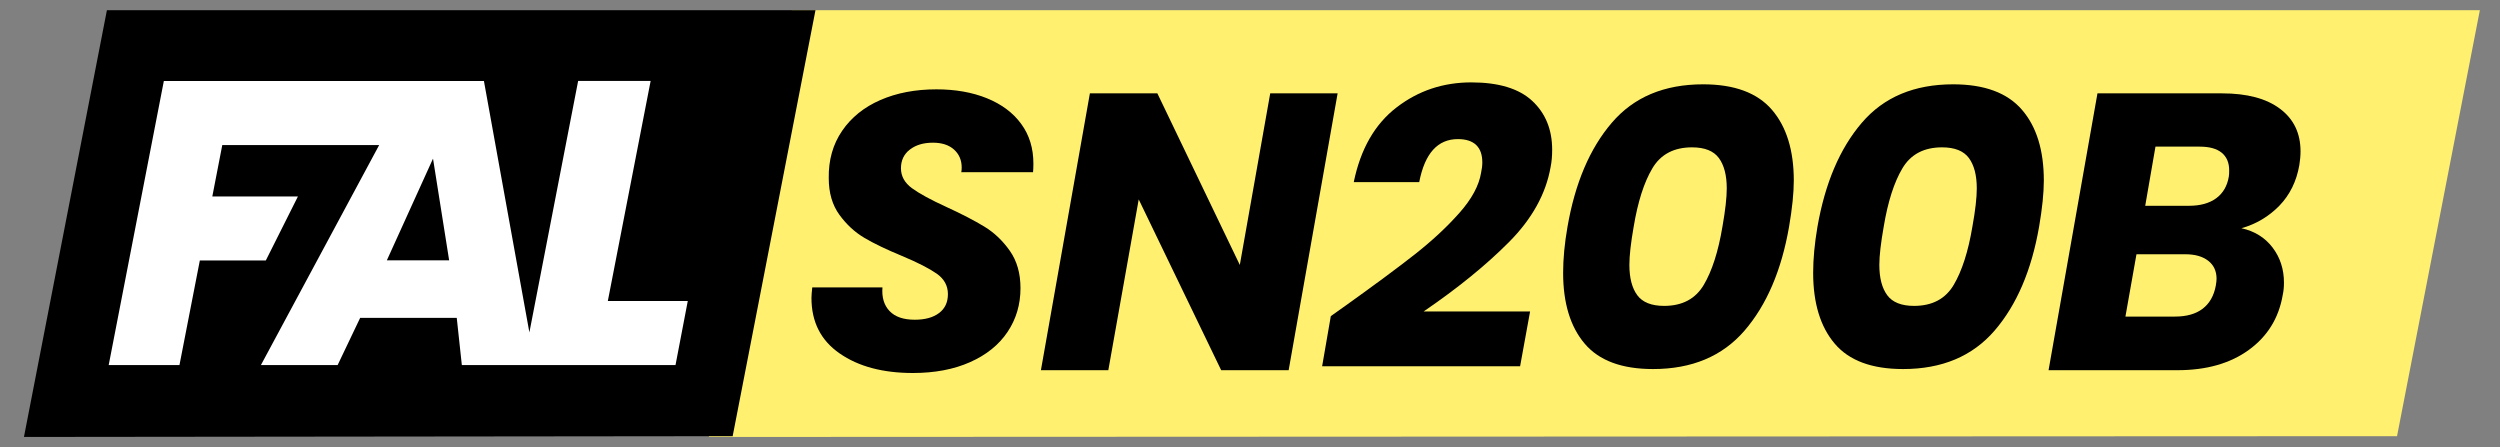
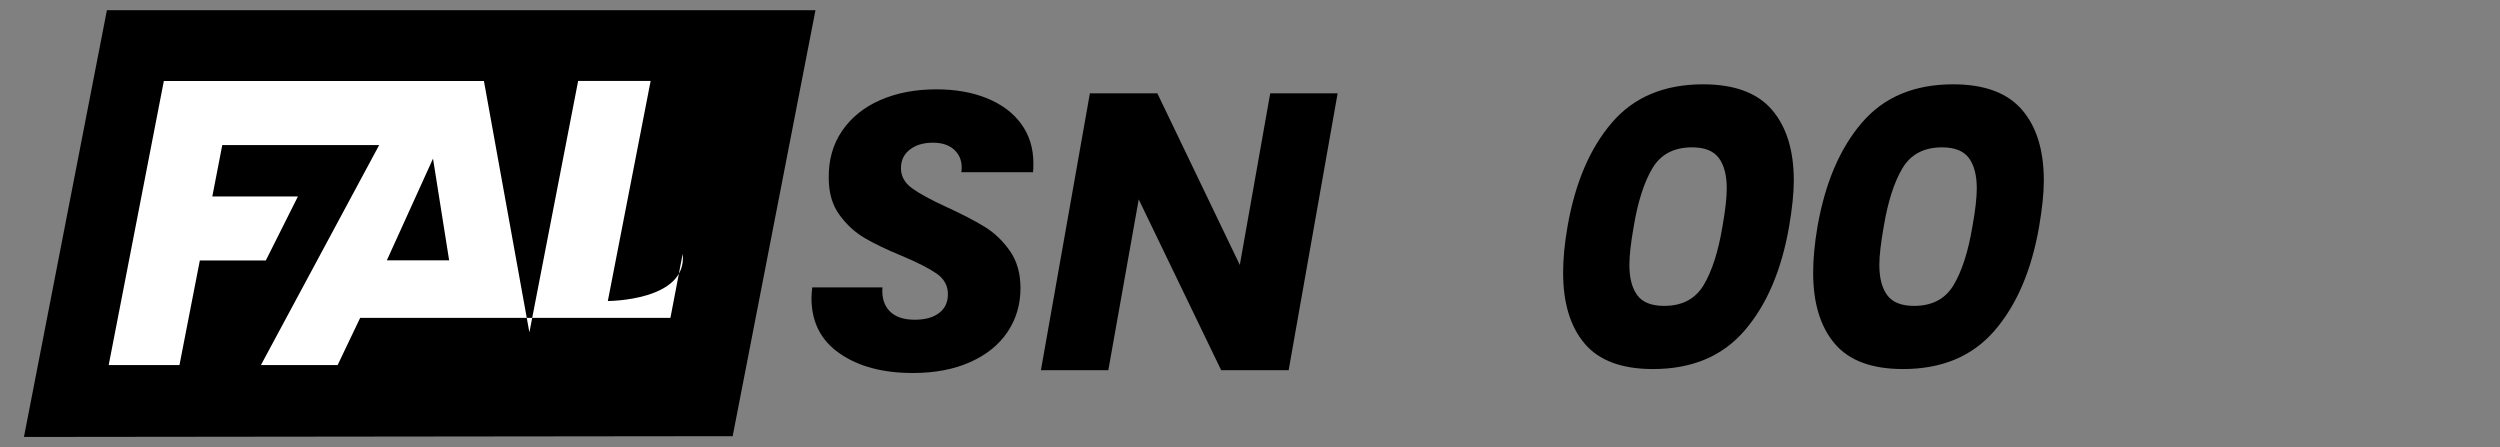
<svg xmlns="http://www.w3.org/2000/svg" version="1.1" id="Capa_1" x="0px" y="0px" viewBox="0 0 348.66 62.36" style="enable-background:new 0 0 348.66 62.36;" xml:space="preserve">
  <rect x="0" y="0" width="348.66" height="62.36" fill="#808080" stroke="none" />
  <style type="text/css">
	.st0{fill:#FFF16F;}
	.st1{fill:#FFFFFF;}
	.st2{enable-background:new    ;}
</style>
  <g id="fondo">
-     <polygon class="st0" points="334.3,60.83 98.86,60.94 110.43,1.42 345.85,1.42  " />
    <polygon points="102.18,60.83 3.34,60.94 14.91,1.42 113.73,1.42  " />
-     <path class="st1" d="M84.77,41.98l5.97-30.69H80.63l-6.8,35.07L67.49,11.3h-7.74h-2.07H22.85l-7.69,39.61h9.87l2.84-14.58h9.2   l4.48-8.93H29.61L31,20.23h21.88L36.39,50.91h10.7l3.14-6.58H63.7l0.71,6.58h8.52h1.7h19.58l1.71-8.93   C95.92,41.98,84.77,41.98,84.77,41.98z M53.95,36.31l6.44-14.19l2.25,14.19H53.95z" />
+     <path class="st1" d="M84.77,41.98l5.97-30.69H80.63l-6.8,35.07L67.49,11.3h-7.74h-2.07H22.85l-7.69,39.61h9.87l2.84-14.58h9.2   l4.48-8.93H29.61L31,20.23h21.88L36.39,50.91h10.7l3.14-6.58H63.7h8.52h1.7h19.58l1.71-8.93   C95.92,41.98,84.77,41.98,84.77,41.98z M53.95,36.31l6.44-14.19l2.25,14.19H53.95z" />
  </g>
  <g id="texto">
    <g class="st2">
      <path d="M117.1,49.29c-2.62-1.81-3.93-4.39-3.93-7.73c0-0.33,0.04-0.82,0.11-1.48h9.79c-0.11,1.39,0.22,2.49,0.99,3.3    c0.77,0.81,1.94,1.21,3.52,1.21c1.43,0,2.56-0.31,3.38-0.93c0.83-0.62,1.24-1.5,1.24-2.64c0-1.17-0.52-2.13-1.57-2.86    s-2.67-1.56-4.87-2.48c-2.13-0.88-3.86-1.71-5.2-2.5c-1.34-0.79-2.5-1.86-3.49-3.22c-0.99-1.36-1.49-3.06-1.49-5.12    c-0.04-2.53,0.59-4.73,1.87-6.6c1.28-1.87,3.06-3.3,5.33-4.29c2.27-0.99,4.88-1.49,7.81-1.49c2.64,0,4.99,0.41,7.04,1.24    c2.05,0.83,3.65,2.02,4.79,3.58c1.14,1.56,1.7,3.4,1.7,5.53c0,0.55-0.02,0.95-0.05,1.21h-10.01c0.04-0.15,0.06-0.37,0.06-0.66    c0-1.03-0.36-1.86-1.07-2.5c-0.71-0.64-1.7-0.96-2.94-0.96c-1.32,0-2.39,0.32-3.22,0.96c-0.83,0.64-1.24,1.51-1.24,2.61    c0,1.1,0.51,2.03,1.54,2.78c1.03,0.75,2.62,1.62,4.79,2.61c2.16,0.99,3.93,1.91,5.31,2.75s2.56,1.97,3.55,3.38    c0.99,1.41,1.48,3.14,1.48,5.2c0,2.27-0.6,4.31-1.81,6.11c-1.21,1.8-2.95,3.2-5.23,4.21c-2.27,1.01-4.93,1.51-7.97,1.51    C123.12,52.02,119.72,51.11,117.1,49.29z" />
      <path d="M179.72,51.63h-9.41l-11.5-23.82l-4.24,23.82h-9.4L152,13.02h9.41l11.5,23.93l4.24-23.93h9.4L179.72,51.63z" />
-       <path d="M187.75,42.56c4-2.86,7.19-5.22,9.57-7.09c2.38-1.87,4.45-3.79,6.19-5.75c1.74-1.96,2.76-3.84,3.05-5.64    c0.11-0.51,0.17-0.99,0.17-1.43c0-1.06-0.28-1.87-0.85-2.42c-0.57-0.55-1.42-0.83-2.56-0.83c-2.82,0-4.62,2-5.39,6h-9.13    c0.95-4.62,2.94-8.09,5.97-10.42c3.03-2.33,6.5-3.49,10.42-3.49c3.81,0,6.65,0.86,8.5,2.58c1.85,1.72,2.78,4,2.78,6.82    c0,0.88-0.07,1.69-0.22,2.42c-0.66,3.74-2.59,7.22-5.8,10.45c-3.21,3.23-7.18,6.45-11.91,9.68h14.85L212,51.08h-27.61l1.21-6.99    L187.75,42.56z" />
      <path d="M224.79,17.12c3.06-3.58,7.31-5.36,12.73-5.36c4.36,0,7.56,1.18,9.6,3.55c2.03,2.36,3.05,5.66,3.05,9.87    c0,1.72-0.22,3.87-0.66,6.44c-1.06,6.09-3.13,10.92-6.21,14.49s-7.33,5.36-12.76,5.36c-4.36,0-7.54-1.18-9.54-3.55    c-2-2.36-3-5.66-3-9.87c0-1.94,0.2-4.09,0.61-6.43C219.67,25.52,221.73,20.69,224.79,17.12z M240.82,26.27    c0-1.83-0.37-3.24-1.1-4.23c-0.73-0.99-1.98-1.49-3.74-1.49c-2.53,0-4.37,0.97-5.53,2.92c-1.16,1.94-2.03,4.66-2.61,8.14    c-0.4,2.27-0.6,4.05-0.6,5.33c0,1.83,0.37,3.24,1.1,4.23s1.98,1.49,3.74,1.49c2.53,0,4.37-0.97,5.53-2.92s2.03-4.66,2.61-8.14    C240.62,29.34,240.82,27.56,240.82,26.27z" />
      <path d="M259.66,17.12c3.06-3.58,7.31-5.36,12.73-5.36c4.36,0,7.56,1.18,9.6,3.55c2.04,2.36,3.05,5.66,3.05,9.87    c0,1.72-0.22,3.87-0.66,6.44c-1.06,6.09-3.13,10.92-6.21,14.49s-7.33,5.36-12.76,5.36c-4.36,0-7.54-1.18-9.54-3.55    c-2-2.36-3-5.66-3-9.87c0-1.94,0.2-4.09,0.6-6.43C254.54,25.52,256.6,20.69,259.66,17.12z M275.69,26.27    c0-1.83-0.37-3.24-1.1-4.23c-0.73-0.99-1.98-1.49-3.74-1.49c-2.53,0-4.37,0.97-5.53,2.92c-1.16,1.94-2.03,4.66-2.61,8.14    c-0.4,2.27-0.61,4.05-0.61,5.33c0,1.83,0.37,3.24,1.1,4.23c0.73,0.99,1.98,1.49,3.74,1.49c2.53,0,4.37-0.97,5.53-2.92    c1.15-1.94,2.03-4.66,2.61-8.14C275.49,29.34,275.69,27.56,275.69,26.27z" />
-       <path d="M317.88,28.7c-1.47,1.5-3.23,2.55-5.28,3.13c1.83,0.4,3.28,1.3,4.34,2.69c1.06,1.39,1.59,3.03,1.59,4.9    c0,0.59-0.05,1.16-0.17,1.71c-0.55,3.23-2.13,5.78-4.73,7.67c-2.6,1.89-5.92,2.83-9.96,2.83H285.7l6.82-38.61h17.38    c3.48,0,6.18,0.72,8.08,2.15c1.91,1.43,2.86,3.41,2.86,5.94c0,0.62-0.06,1.27-0.17,1.93C320.28,25.3,319.34,27.19,317.88,28.7z     M309.13,38.87c0-1.06-0.39-1.9-1.16-2.5c-0.77-0.6-1.83-0.91-3.19-0.91h-6.82l-1.54,8.69h6.93c1.61,0,2.9-0.37,3.85-1.1    c0.95-0.73,1.56-1.8,1.82-3.19C309.1,39.42,309.13,39.09,309.13,38.87z M309.08,27.65c0.95-0.7,1.54-1.7,1.76-3.02    c0.04-0.22,0.05-0.51,0.05-0.88c0-1.06-0.35-1.88-1.04-2.45c-0.7-0.57-1.72-0.85-3.08-0.85h-6.16l-1.43,8.25h6.1    C306.86,28.7,308.12,28.35,309.08,27.65z" />
    </g>
  </g>
  <g id="reglas">
</g>
</svg>